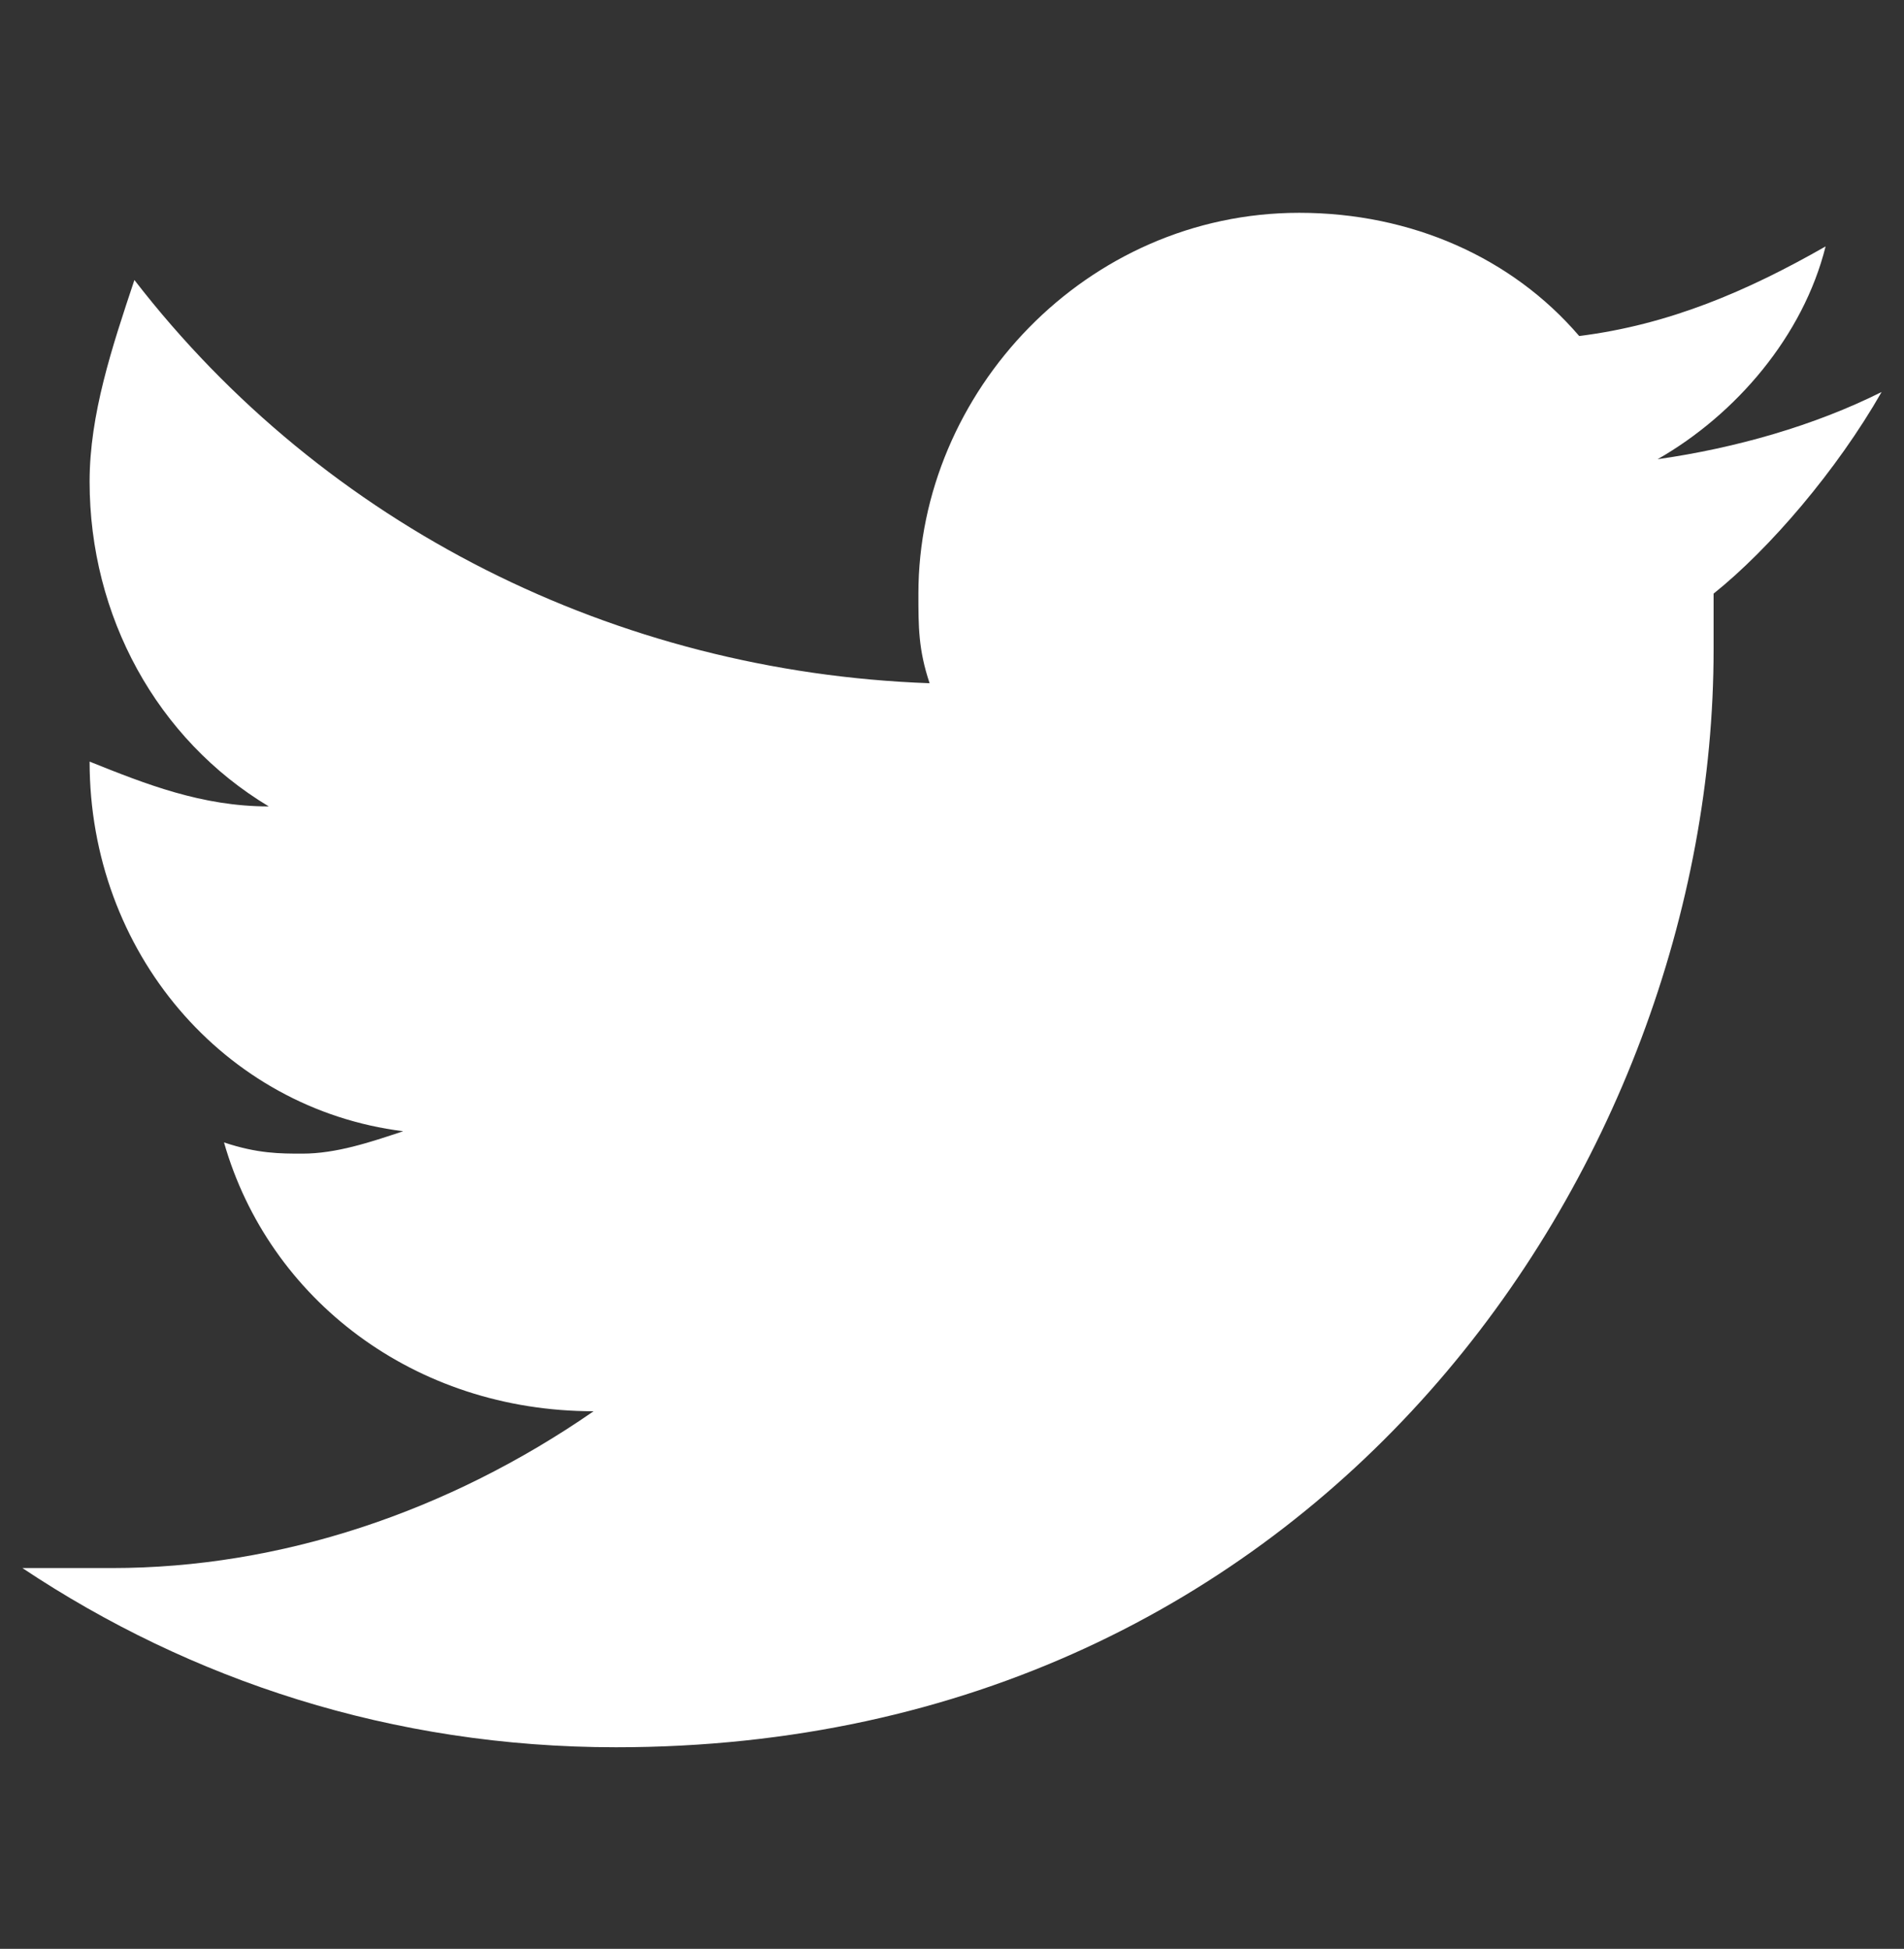
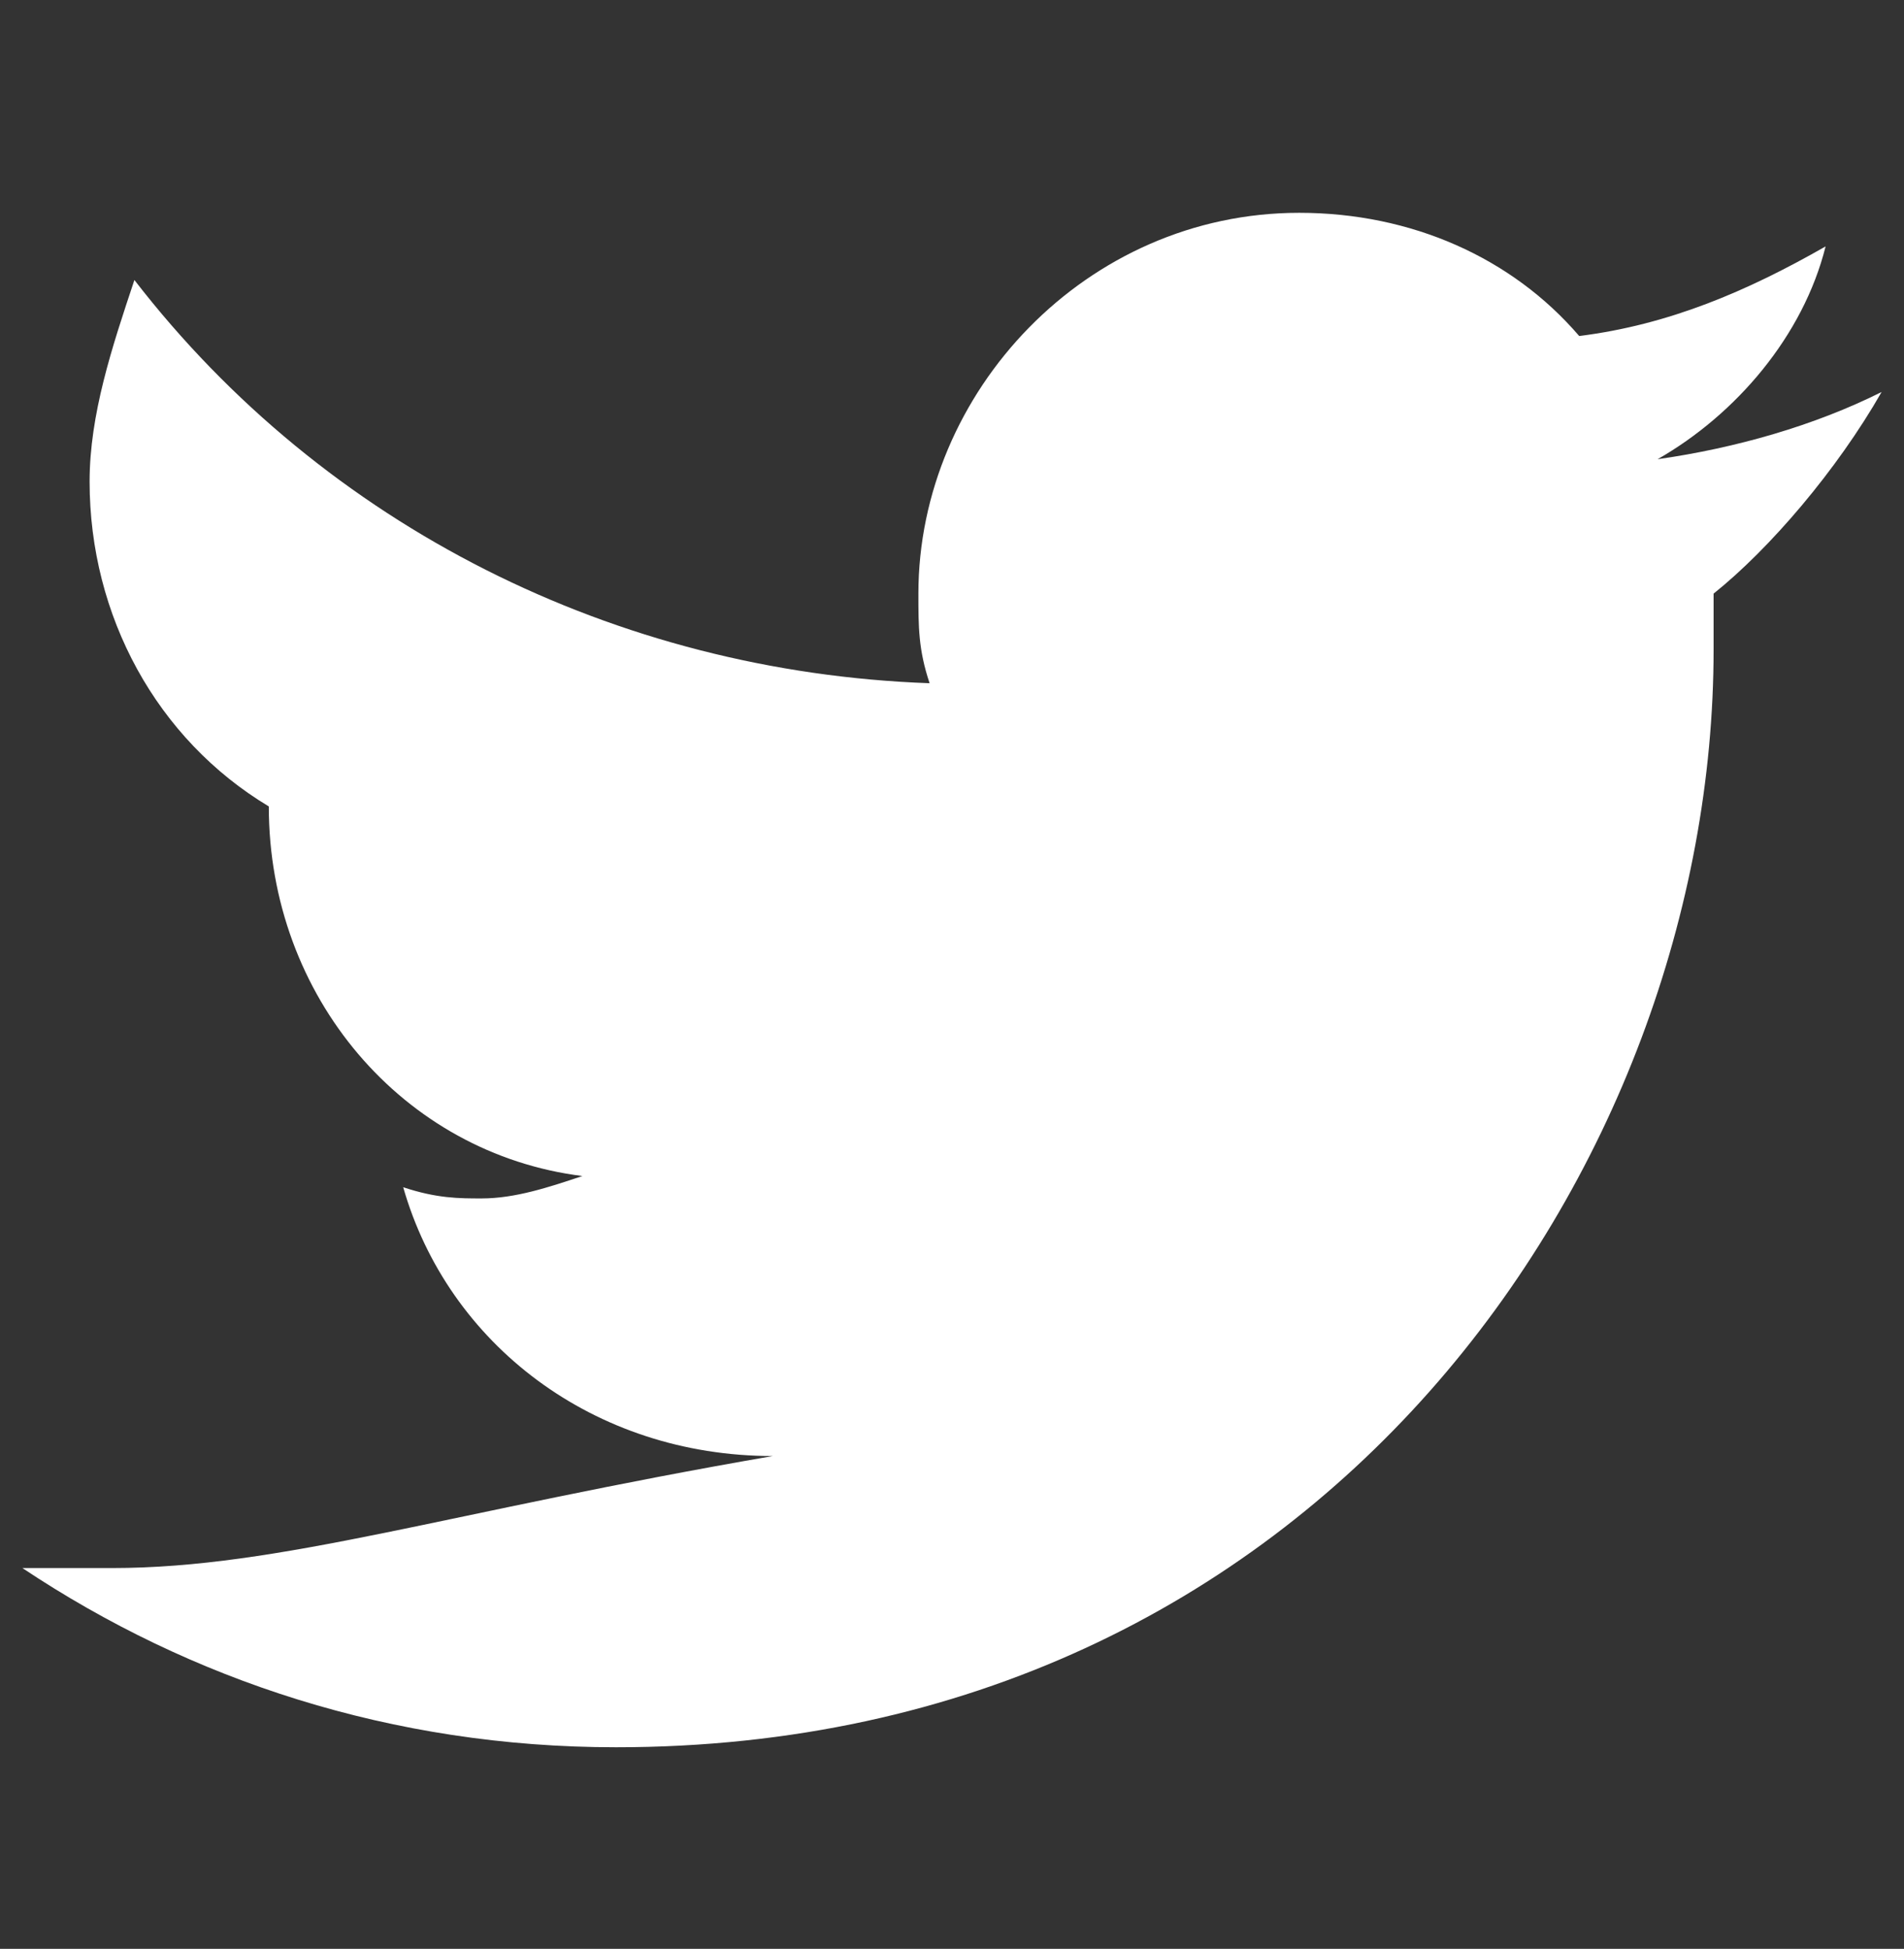
<svg xmlns="http://www.w3.org/2000/svg" version="1.1" id="square" x="0px" y="0px" viewBox="0 0 17 17.4" style="enable-background:new 0 0 17 17.4;" xml:space="preserve">
  <rect x="0" y="0" width="17" height="17.4" fill="#333333" stroke="none" />
  <style type="text/css">
	.st0{fill:#FFFFFF;}
</style>
-   <path class="st0" d="M16.8,3.5c-0.6,0.3-1.3,0.5-2,0.6c0.7-0.4,1.3-1.1,1.5-1.9c-0.7,0.4-1.4,0.7-2.2,0.8c-0.6-0.7-1.5-1.1-2.5-1.1  c-1.9,0-3.4,1.6-3.4,3.4c0,0.3,0,0.5,0.1,0.8C5.5,6,2.9,4.7,1.2,2.5C1,3.1,0.8,3.7,0.8,4.3c0,1.2,0.6,2.3,1.6,2.9  c-0.6,0-1.1-0.2-1.6-0.4l0,0c0,1.7,1.2,3.1,2.8,3.3c-0.3,0.1-0.6,0.2-0.9,0.2c-0.2,0-0.4,0-0.7-0.1c0.4,1.4,1.7,2.4,3.3,2.4  C4,13.5,2.5,14,1,14c-0.3,0-0.6,0-0.8,0c1.5,1,3.3,1.6,5.3,1.6c6.3,0,9.8-5.2,9.8-9.8c0-0.2,0-0.3,0-0.5C15.8,4.9,16.4,4.2,16.8,3.5  " />
+   <path class="st0" d="M16.8,3.5c-0.6,0.3-1.3,0.5-2,0.6c0.7-0.4,1.3-1.1,1.5-1.9c-0.7,0.4-1.4,0.7-2.2,0.8c-0.6-0.7-1.5-1.1-2.5-1.1  c-1.9,0-3.4,1.6-3.4,3.4c0,0.3,0,0.5,0.1,0.8C5.5,6,2.9,4.7,1.2,2.5C1,3.1,0.8,3.7,0.8,4.3c0,1.2,0.6,2.3,1.6,2.9  l0,0c0,1.7,1.2,3.1,2.8,3.3c-0.3,0.1-0.6,0.2-0.9,0.2c-0.2,0-0.4,0-0.7-0.1c0.4,1.4,1.7,2.4,3.3,2.4  C4,13.5,2.5,14,1,14c-0.3,0-0.6,0-0.8,0c1.5,1,3.3,1.6,5.3,1.6c6.3,0,9.8-5.2,9.8-9.8c0-0.2,0-0.3,0-0.5C15.8,4.9,16.4,4.2,16.8,3.5  " />
</svg>